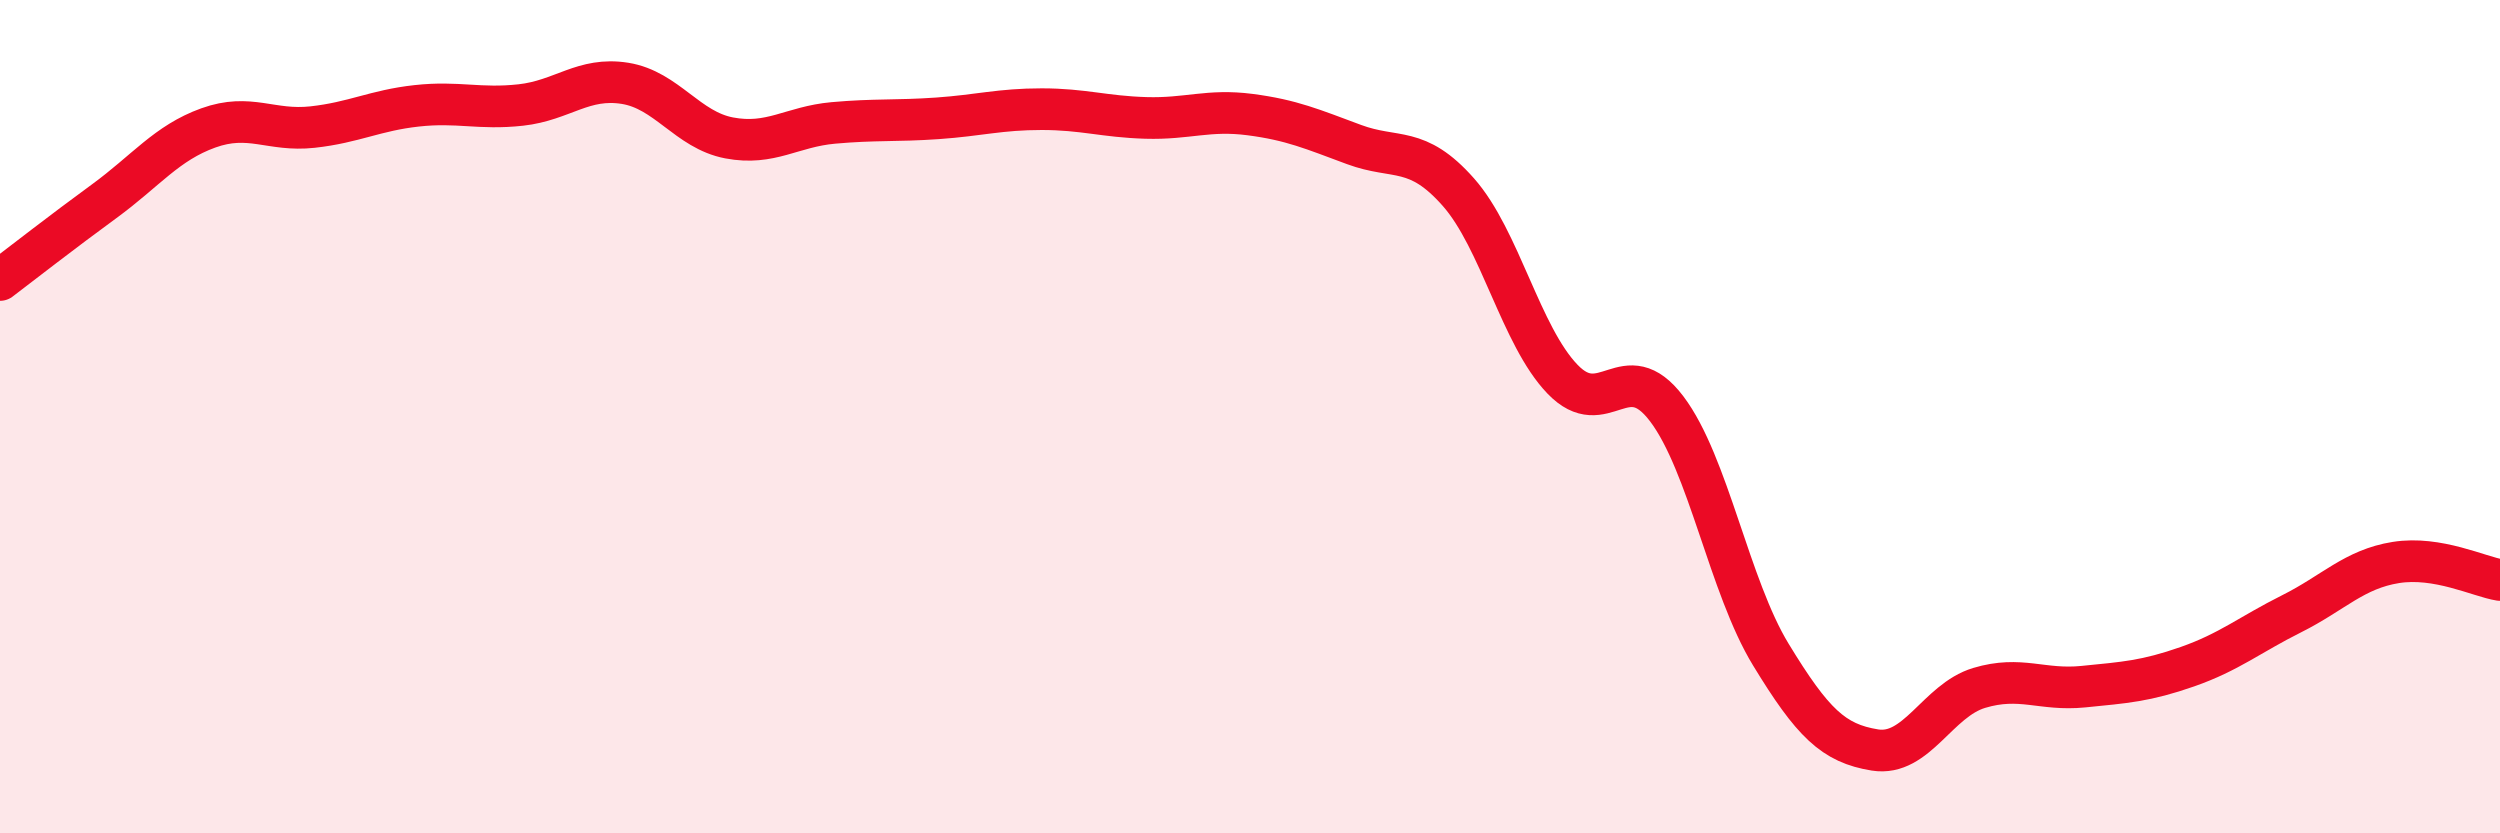
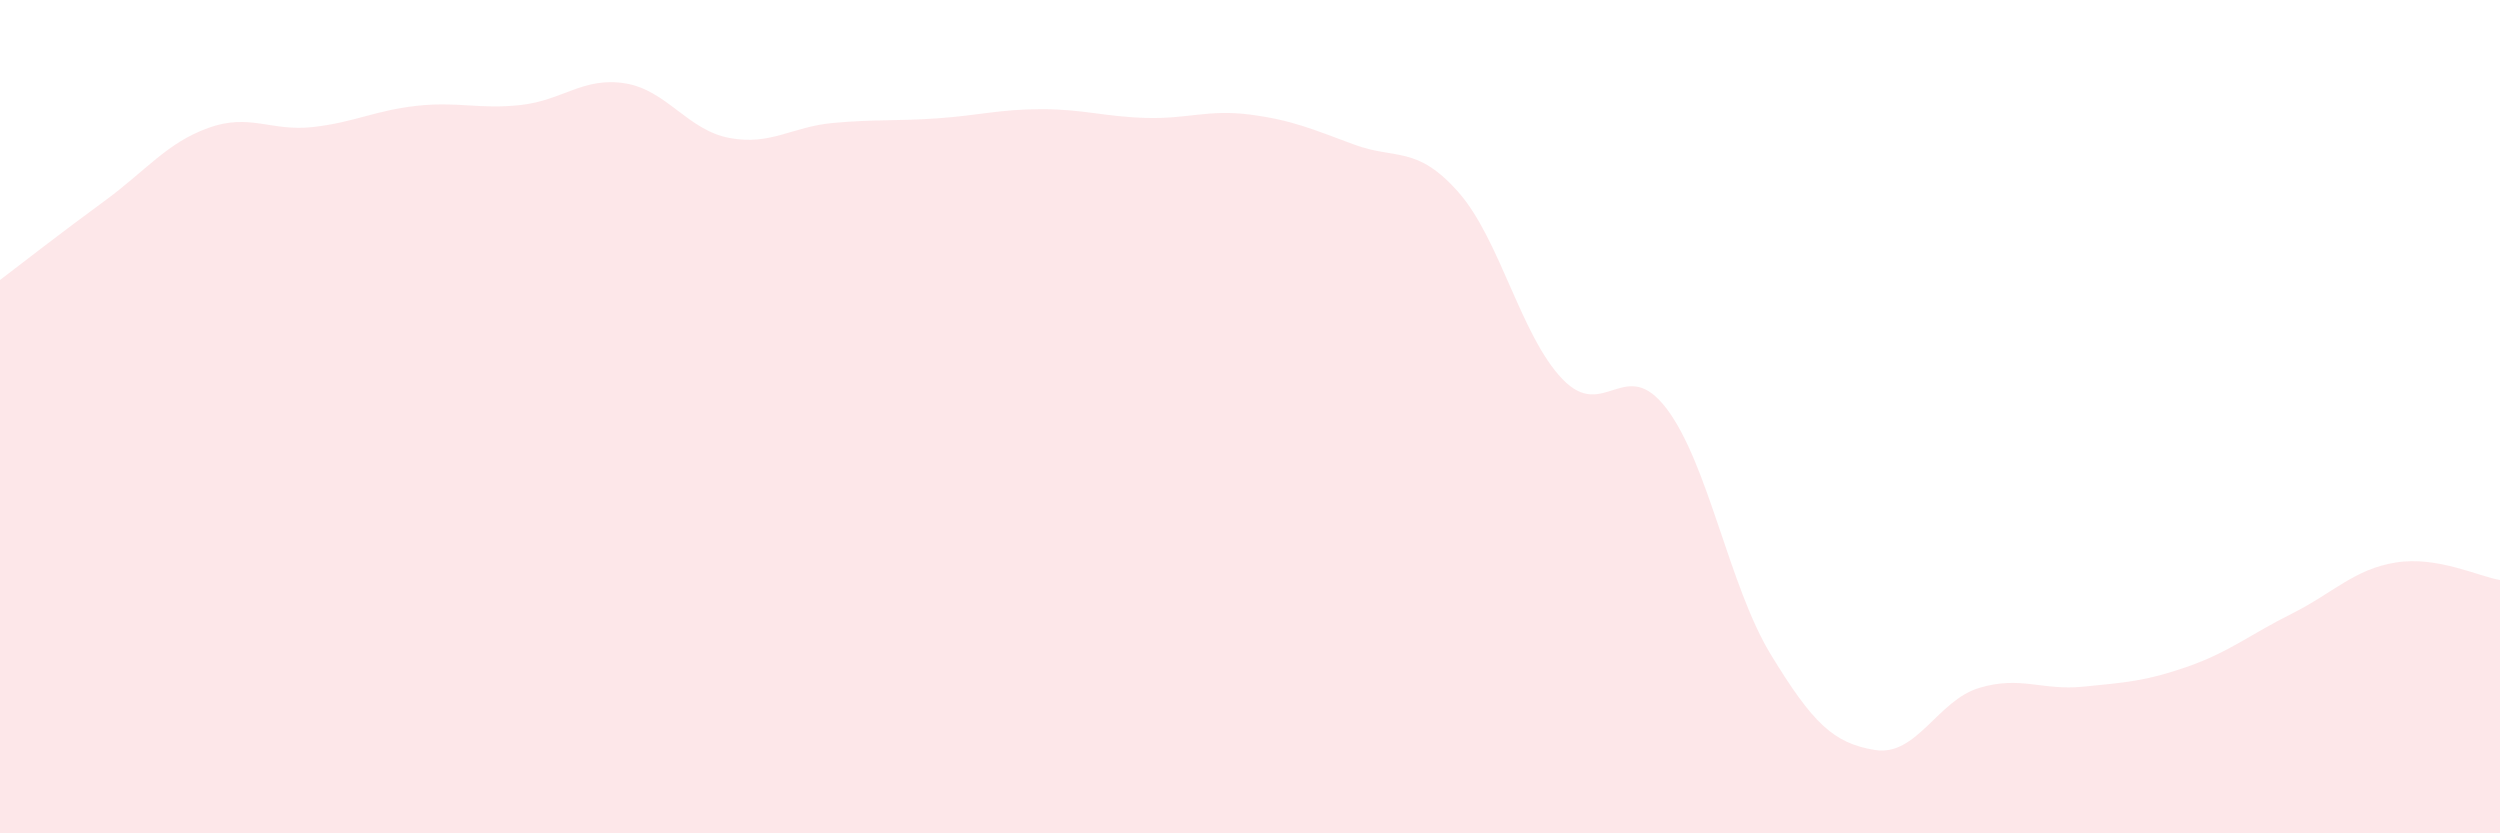
<svg xmlns="http://www.w3.org/2000/svg" width="60" height="20" viewBox="0 0 60 20">
  <path d="M 0,6.72 C 0.5,6.34 1.5,5.56 2.5,4.83 C 3.5,4.1 4,3.43 5,3.07 C 6,2.71 6.5,3.16 7.5,3.05 C 8.5,2.94 9,2.65 10,2.54 C 11,2.43 11.5,2.63 12.5,2.52 C 13.5,2.41 14,1.84 15,2 C 16,2.16 16.5,3.12 17.5,3.31 C 18.5,3.5 19,3.04 20,2.95 C 21,2.86 21.5,2.91 22.5,2.84 C 23.5,2.77 24,2.62 25,2.62 C 26,2.62 26.5,2.8 27.5,2.83 C 28.5,2.86 29,2.62 30,2.75 C 31,2.88 31.5,3.1 32.5,3.47 C 33.5,3.84 34,3.48 35,4.61 C 36,5.74 36.5,8.06 37.5,9.1 C 38.5,10.14 39,8.49 40,9.81 C 41,11.13 41.5,14.07 42.5,15.71 C 43.5,17.35 44,17.84 45,18 C 46,18.16 46.5,16.81 47.5,16.51 C 48.5,16.21 49,16.58 50,16.48 C 51,16.38 51.5,16.35 52.5,16 C 53.5,15.65 54,15.23 55,14.73 C 56,14.23 56.5,13.66 57.5,13.5 C 58.5,13.34 59.5,13.84 60,13.92L60 20L0 20Z" fill="#EB0A25" opacity="0.1" stroke-linecap="round" stroke-linejoin="round" />
-   <path d="M 0,6.72 C 0.5,6.34 1.5,5.56 2.5,4.83 C 3.5,4.1 4,3.43 5,3.07 C 6,2.71 6.5,3.16 7.5,3.05 C 8.5,2.94 9,2.65 10,2.54 C 11,2.43 11.5,2.63 12.5,2.52 C 13.5,2.41 14,1.84 15,2 C 16,2.16 16.5,3.12 17.5,3.31 C 18.5,3.5 19,3.04 20,2.95 C 21,2.86 21.5,2.91 22.5,2.84 C 23.5,2.77 24,2.62 25,2.62 C 26,2.62 26.5,2.8 27.5,2.83 C 28.5,2.86 29,2.62 30,2.75 C 31,2.88 31.5,3.1 32.5,3.47 C 33.5,3.84 34,3.48 35,4.61 C 36,5.74 36.5,8.06 37.5,9.1 C 38.5,10.14 39,8.49 40,9.81 C 41,11.13 41.5,14.07 42.5,15.71 C 43.5,17.35 44,17.84 45,18 C 46,18.16 46.5,16.81 47.5,16.51 C 48.5,16.21 49,16.58 50,16.48 C 51,16.38 51.5,16.35 52.5,16 C 53.5,15.65 54,15.23 55,14.73 C 56,14.23 56.5,13.66 57.5,13.5 C 58.5,13.34 59.5,13.84 60,13.92" stroke="#EB0A25" stroke-width="1" fill="none" stroke-linecap="round" stroke-linejoin="round" />
</svg>